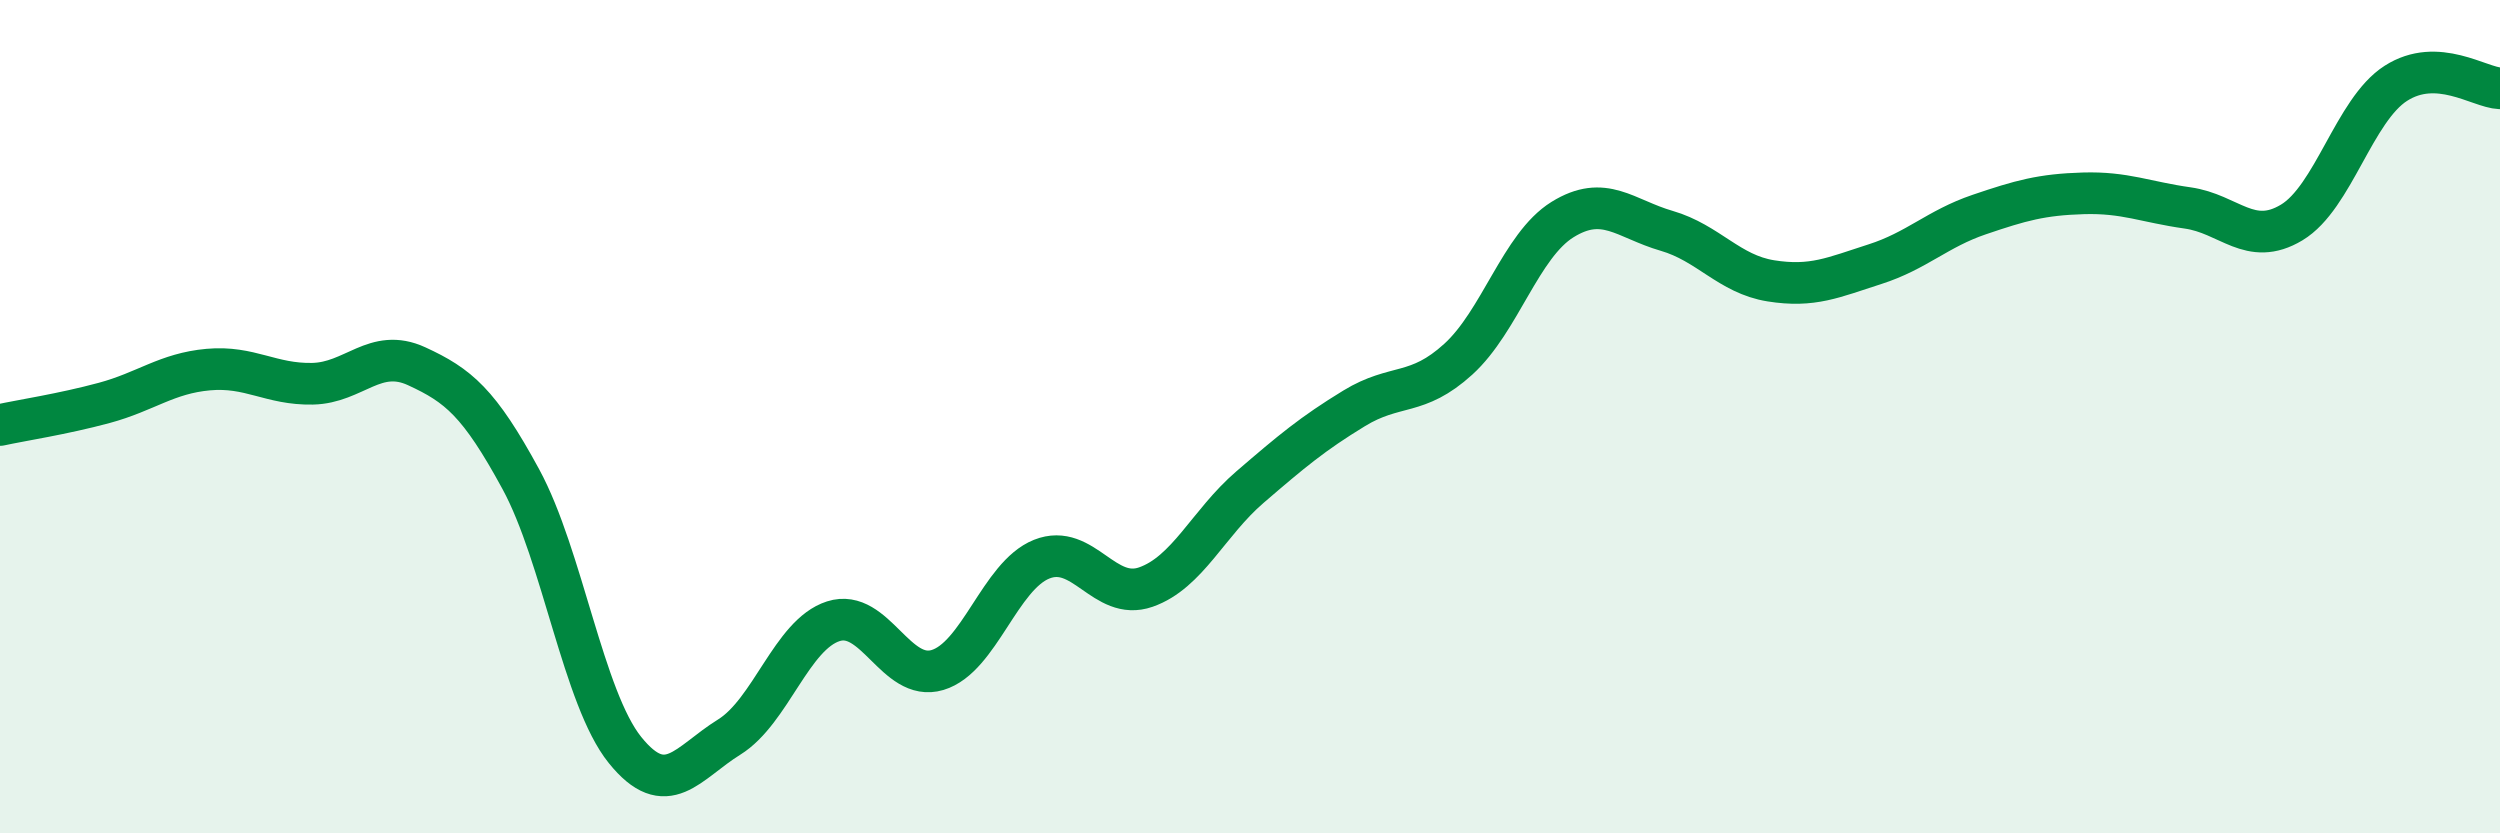
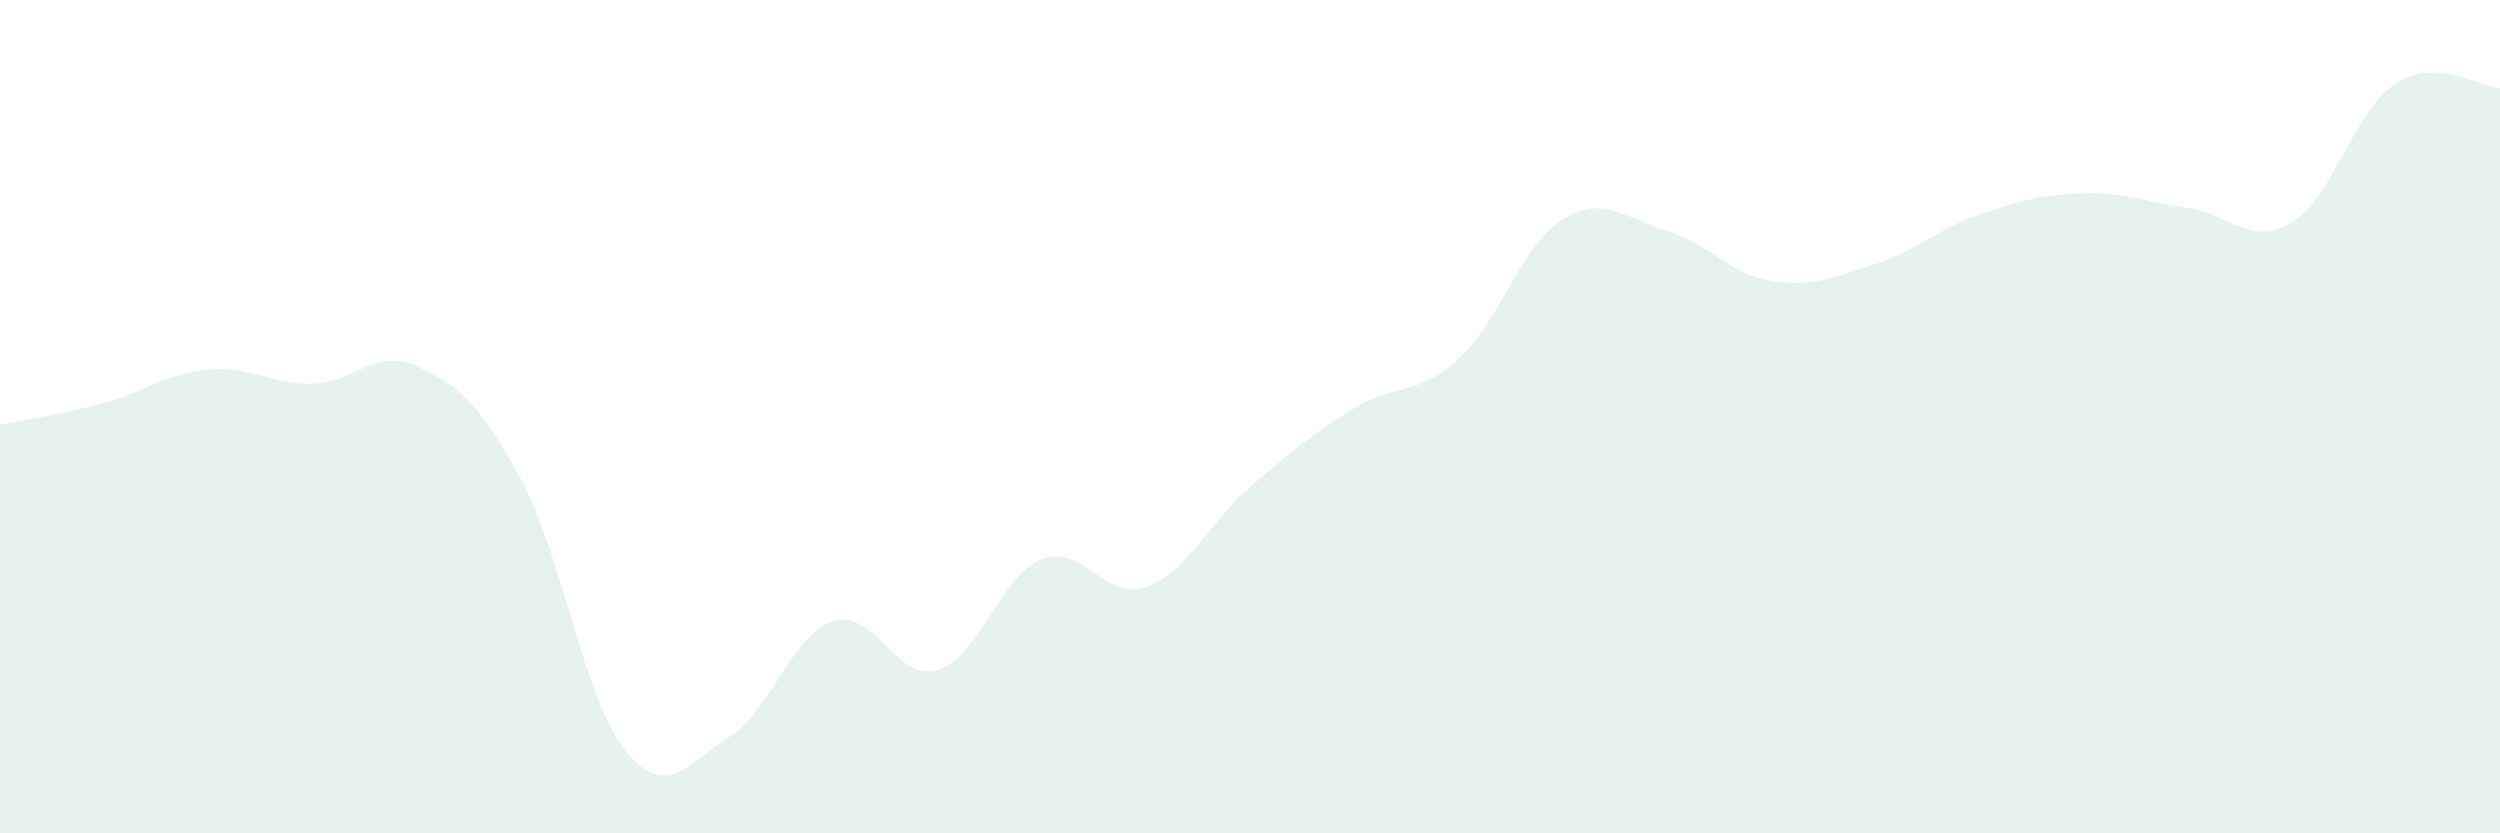
<svg xmlns="http://www.w3.org/2000/svg" width="60" height="20" viewBox="0 0 60 20">
  <path d="M 0,10.2 C 0.5,10.09 1.5,9.94 2.5,9.67 C 3.5,9.4 4,8.96 5,8.87 C 6,8.78 6.5,9.23 7.5,9.21 C 8.5,9.19 9,8.33 10,8.79 C 11,9.25 11.5,9.66 12.5,11.5 C 13.5,13.34 14,16.76 15,18 C 16,19.24 16.5,18.31 17.5,17.69 C 18.5,17.07 19,15.23 20,14.91 C 21,14.59 21.5,16.38 22.5,16.08 C 23.5,15.78 24,13.82 25,13.42 C 26,13.02 26.5,14.44 27.5,14.09 C 28.5,13.74 29,12.55 30,11.69 C 31,10.83 31.5,10.41 32.5,9.8 C 33.5,9.19 34,9.53 35,8.62 C 36,7.71 36.5,5.89 37.5,5.27 C 38.5,4.65 39,5.25 40,5.54 C 41,5.83 41.5,6.58 42.5,6.74 C 43.5,6.9 44,6.66 45,6.34 C 46,6.02 46.5,5.49 47.5,5.15 C 48.5,4.81 49,4.67 50,4.64 C 51,4.61 51.5,4.85 52.5,4.99 C 53.5,5.13 54,5.94 55,5.34 C 56,4.74 56.5,2.64 57.5,2 C 58.5,1.36 59.5,2.1 60,2.12L60 20L0 20Z" fill="#008740" opacity="0.1" stroke-linecap="round" stroke-linejoin="round" />
-   <path d="M 0,10.2 C 0.5,10.09 1.5,9.94 2.5,9.67 C 3.5,9.4 4,8.96 5,8.87 C 6,8.78 6.5,9.23 7.5,9.21 C 8.5,9.19 9,8.33 10,8.79 C 11,9.25 11.5,9.66 12.5,11.5 C 13.5,13.34 14,16.76 15,18 C 16,19.24 16.5,18.31 17.5,17.69 C 18.5,17.07 19,15.23 20,14.91 C 21,14.59 21.5,16.38 22.5,16.08 C 23.5,15.78 24,13.82 25,13.42 C 26,13.02 26.5,14.44 27.5,14.09 C 28.5,13.74 29,12.55 30,11.69 C 31,10.83 31.5,10.41 32.5,9.8 C 33.5,9.19 34,9.53 35,8.62 C 36,7.71 36.5,5.89 37.5,5.27 C 38.5,4.65 39,5.25 40,5.54 C 41,5.83 41.5,6.58 42.5,6.74 C 43.5,6.9 44,6.66 45,6.34 C 46,6.02 46.5,5.49 47.5,5.15 C 48.5,4.81 49,4.67 50,4.64 C 51,4.61 51.5,4.85 52.5,4.99 C 53.5,5.13 54,5.94 55,5.34 C 56,4.74 56.5,2.64 57.5,2 C 58.5,1.36 59.5,2.1 60,2.12" stroke="#008740" stroke-width="1" fill="none" stroke-linecap="round" stroke-linejoin="round" />
</svg>